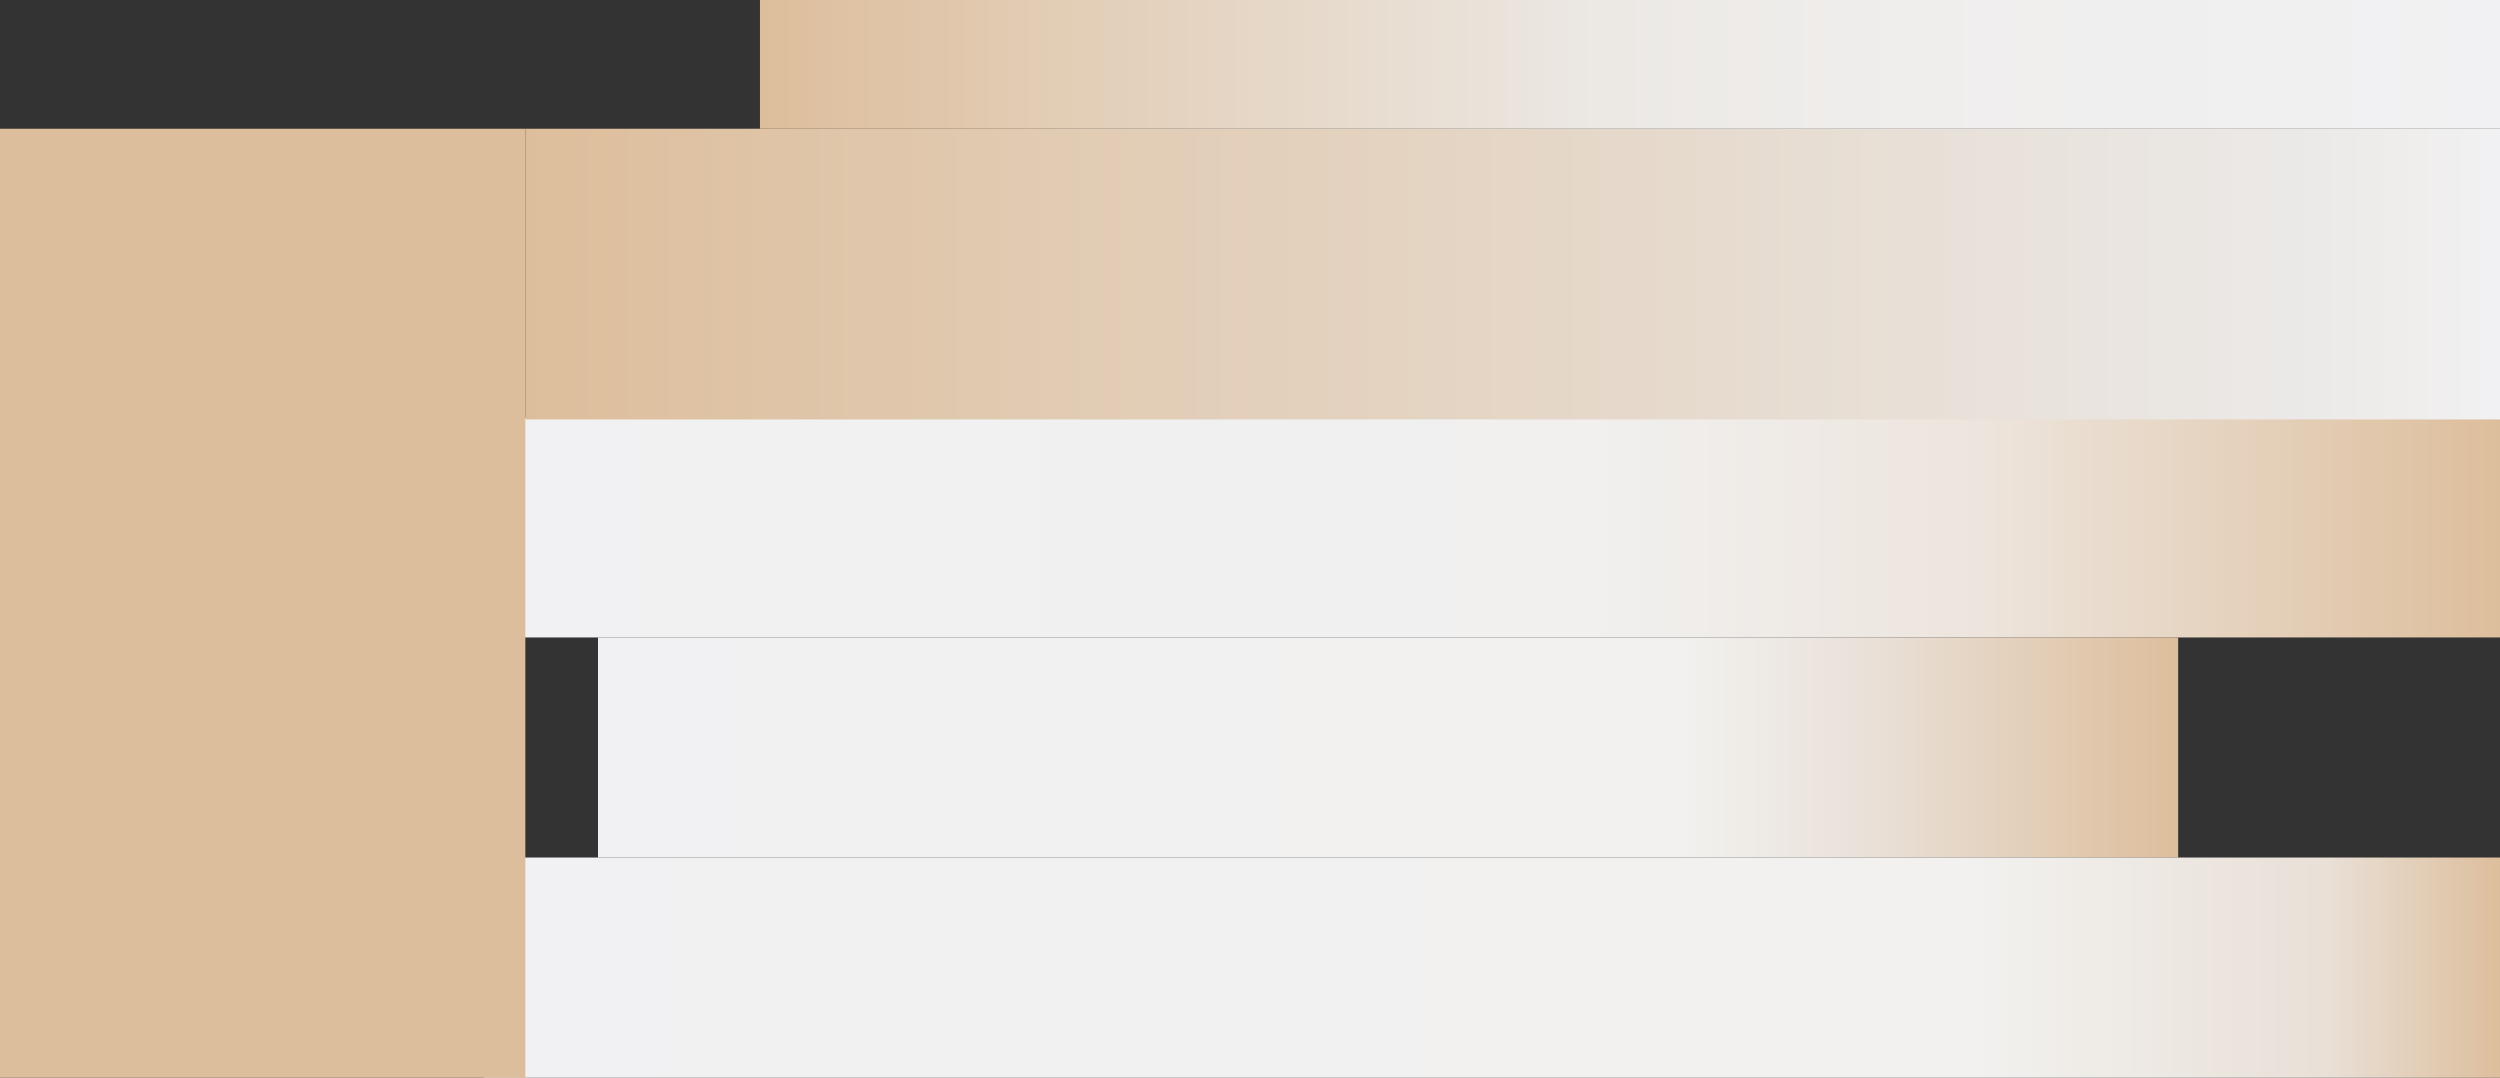
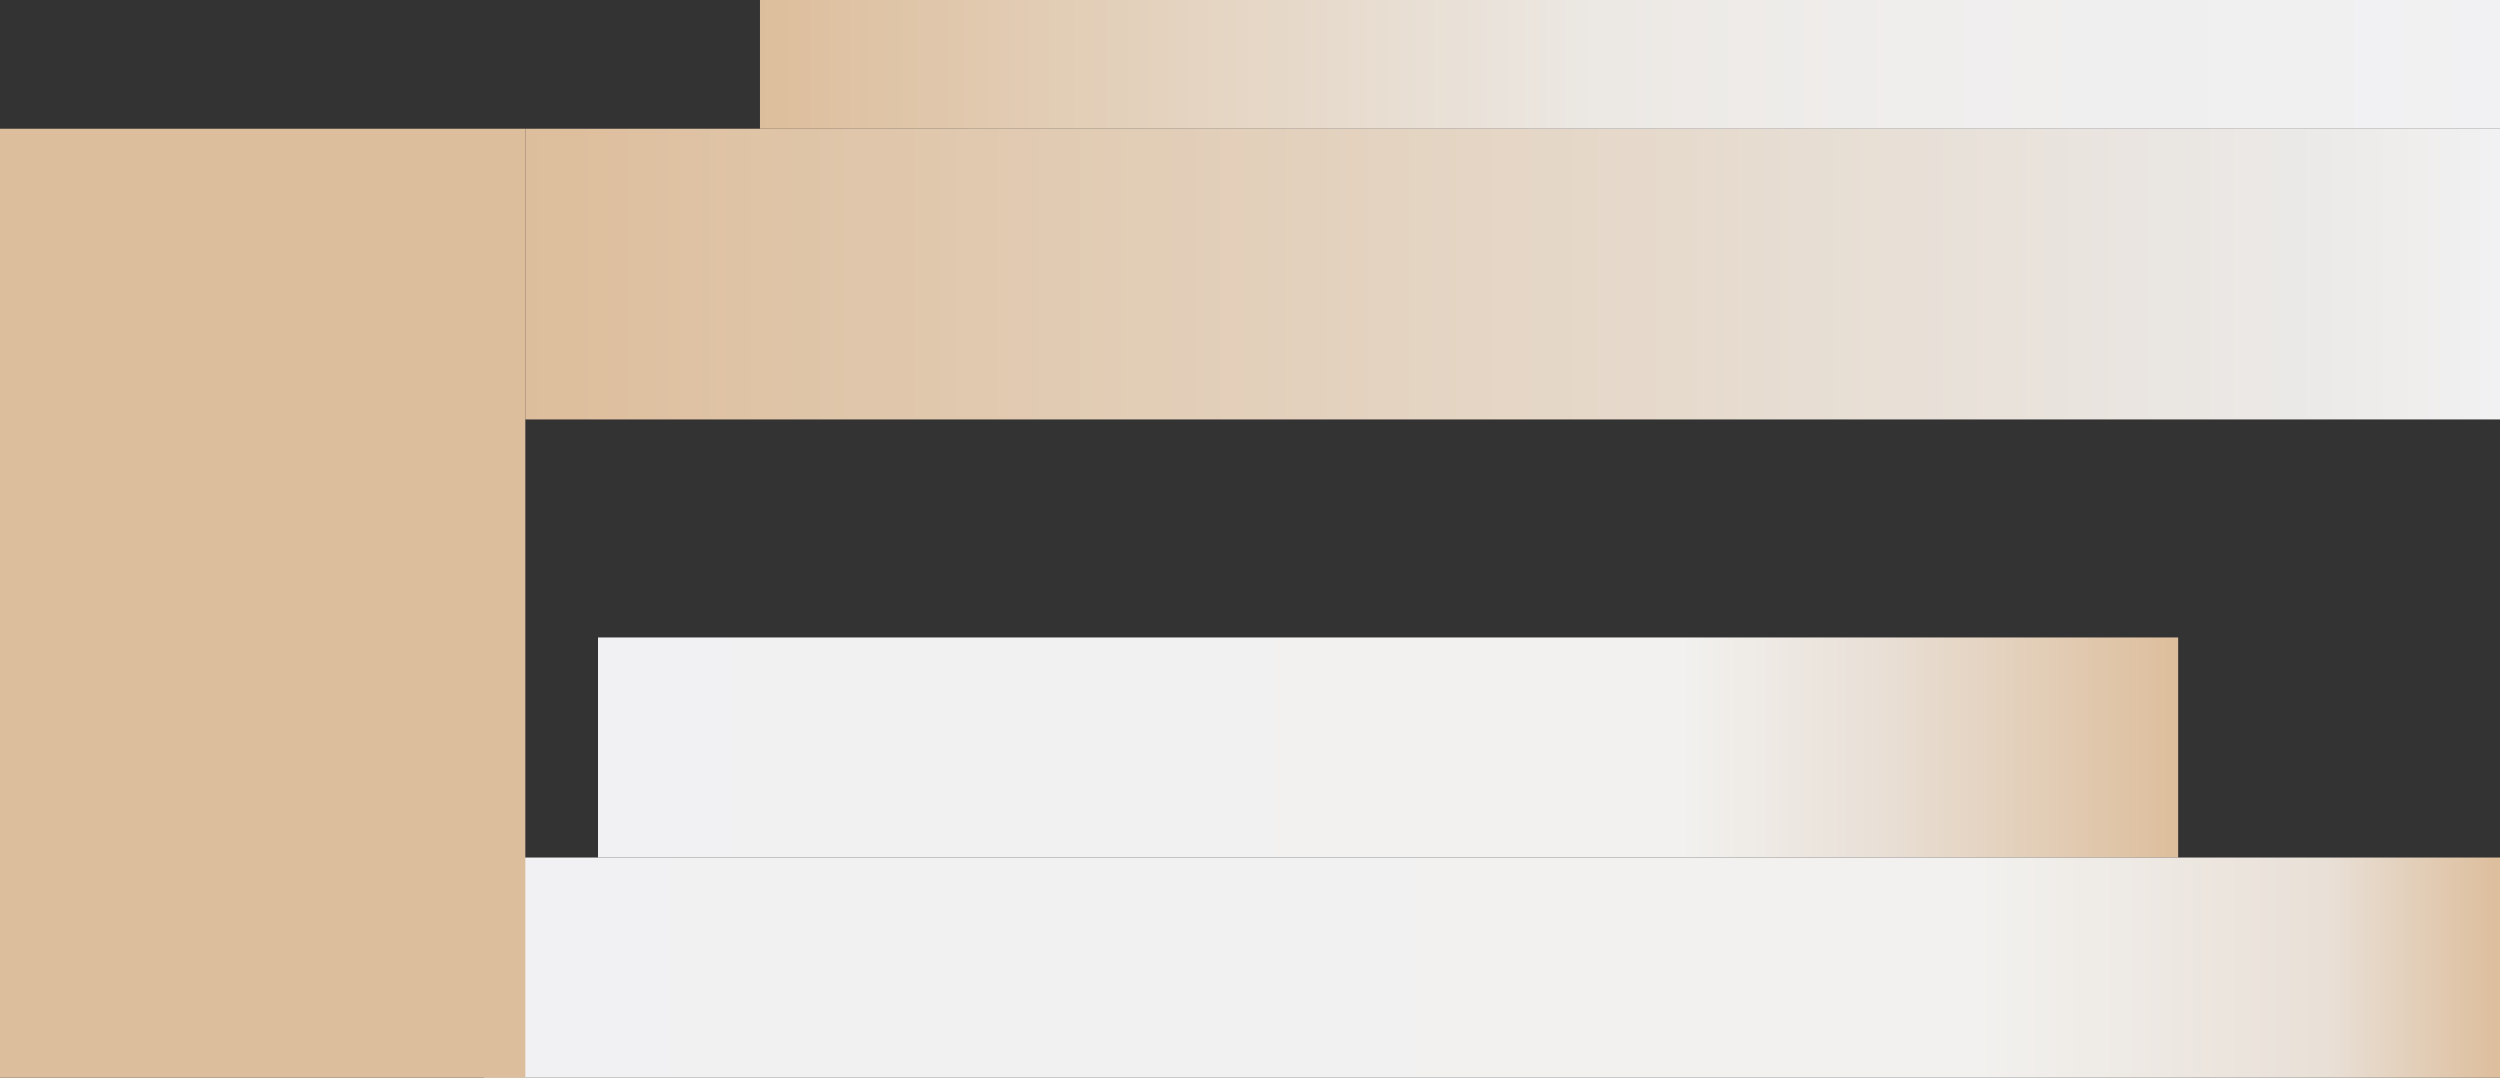
<svg xmlns="http://www.w3.org/2000/svg" width="1204" height="519" viewBox="0 0 1204 519" fill="none">
  <rect x="0" y="0" width="1204" height="519" fill="#333333" stroke="none" />
-   <rect x="1204" y="201" width="106" height="965" transform="rotate(90 1204 201)" fill="url(#paint0_linear_3565_30)" />
  <rect x="1049" y="307" width="106" height="761" transform="rotate(90 1049 307)" fill="url(#paint1_linear_3565_30)" />
  <rect x="1204" y="413" width="106" height="971" transform="rotate(90 1204 413)" fill="url(#paint2_linear_3565_30)" />
  <rect width="457" height="253" transform="matrix(6.38117e-08 1 1 -2.99425e-08 0 62)" fill="#DDBE9C" />
  <rect width="140" height="951" transform="matrix(6.38117e-08 1 1 -2.99425e-08 253 62)" fill="url(#paint3_linear_3565_30)" />
  <rect width="62" height="838" transform="matrix(-1.39071e-07 1 1 1.39071e-07 366 0)" fill="url(#paint4_linear_3565_30)" />
  <defs>
    <linearGradient id="paint0_linear_3565_30" x1="1257" y1="201" x2="1257" y2="1166" gradientUnits="userSpaceOnUse">
      <stop stop-color="#DDBE9C" />
      <stop offset="0.26" stop-color="#EDE5DD" />
      <stop offset="0.455" stop-color="#F1F0EF" />
      <stop offset="1" stop-color="#F1F1F3" />
    </linearGradient>
    <linearGradient id="paint1_linear_3565_30" x1="1102" y1="307" x2="1102" y2="1068" gradientUnits="userSpaceOnUse">
      <stop stop-color="#DDBE9C" />
      <stop offset="0.192" stop-color="#E9E0D7" />
      <stop offset="0.315" stop-color="#F2F1EF" />
      <stop offset="1" stop-color="#F1F1F3" />
    </linearGradient>
    <linearGradient id="paint2_linear_3565_30" x1="1257" y1="413" x2="1257" y2="1384" gradientUnits="userSpaceOnUse">
      <stop stop-color="#DDBE9C" />
      <stop offset="0.086" stop-color="#E9E0D7" />
      <stop offset="0.26" stop-color="#F2F1EF" />
      <stop offset="1" stop-color="#F1F1F3" />
    </linearGradient>
    <linearGradient id="paint3_linear_3565_30" x1="70" y1="0" x2="69.997" y2="951" gradientUnits="userSpaceOnUse">
      <stop stop-color="#DDBE9C" />
      <stop offset="0.895" stop-color="#EBE9E7" />
      <stop offset="0.96" stop-color="#F0EEED" />
      <stop offset="1" stop-color="#F1F1F3" />
    </linearGradient>
    <linearGradient id="paint4_linear_3565_30" x1="31" y1="0" x2="30.995" y2="838" gradientUnits="userSpaceOnUse">
      <stop stop-color="#DDBE9C" />
      <stop offset="0.492" stop-color="#ECE9E5" />
      <stop offset="0.664" stop-color="#F0EEED" />
      <stop offset="1" stop-color="#F1F1F3" />
    </linearGradient>
  </defs>
</svg>